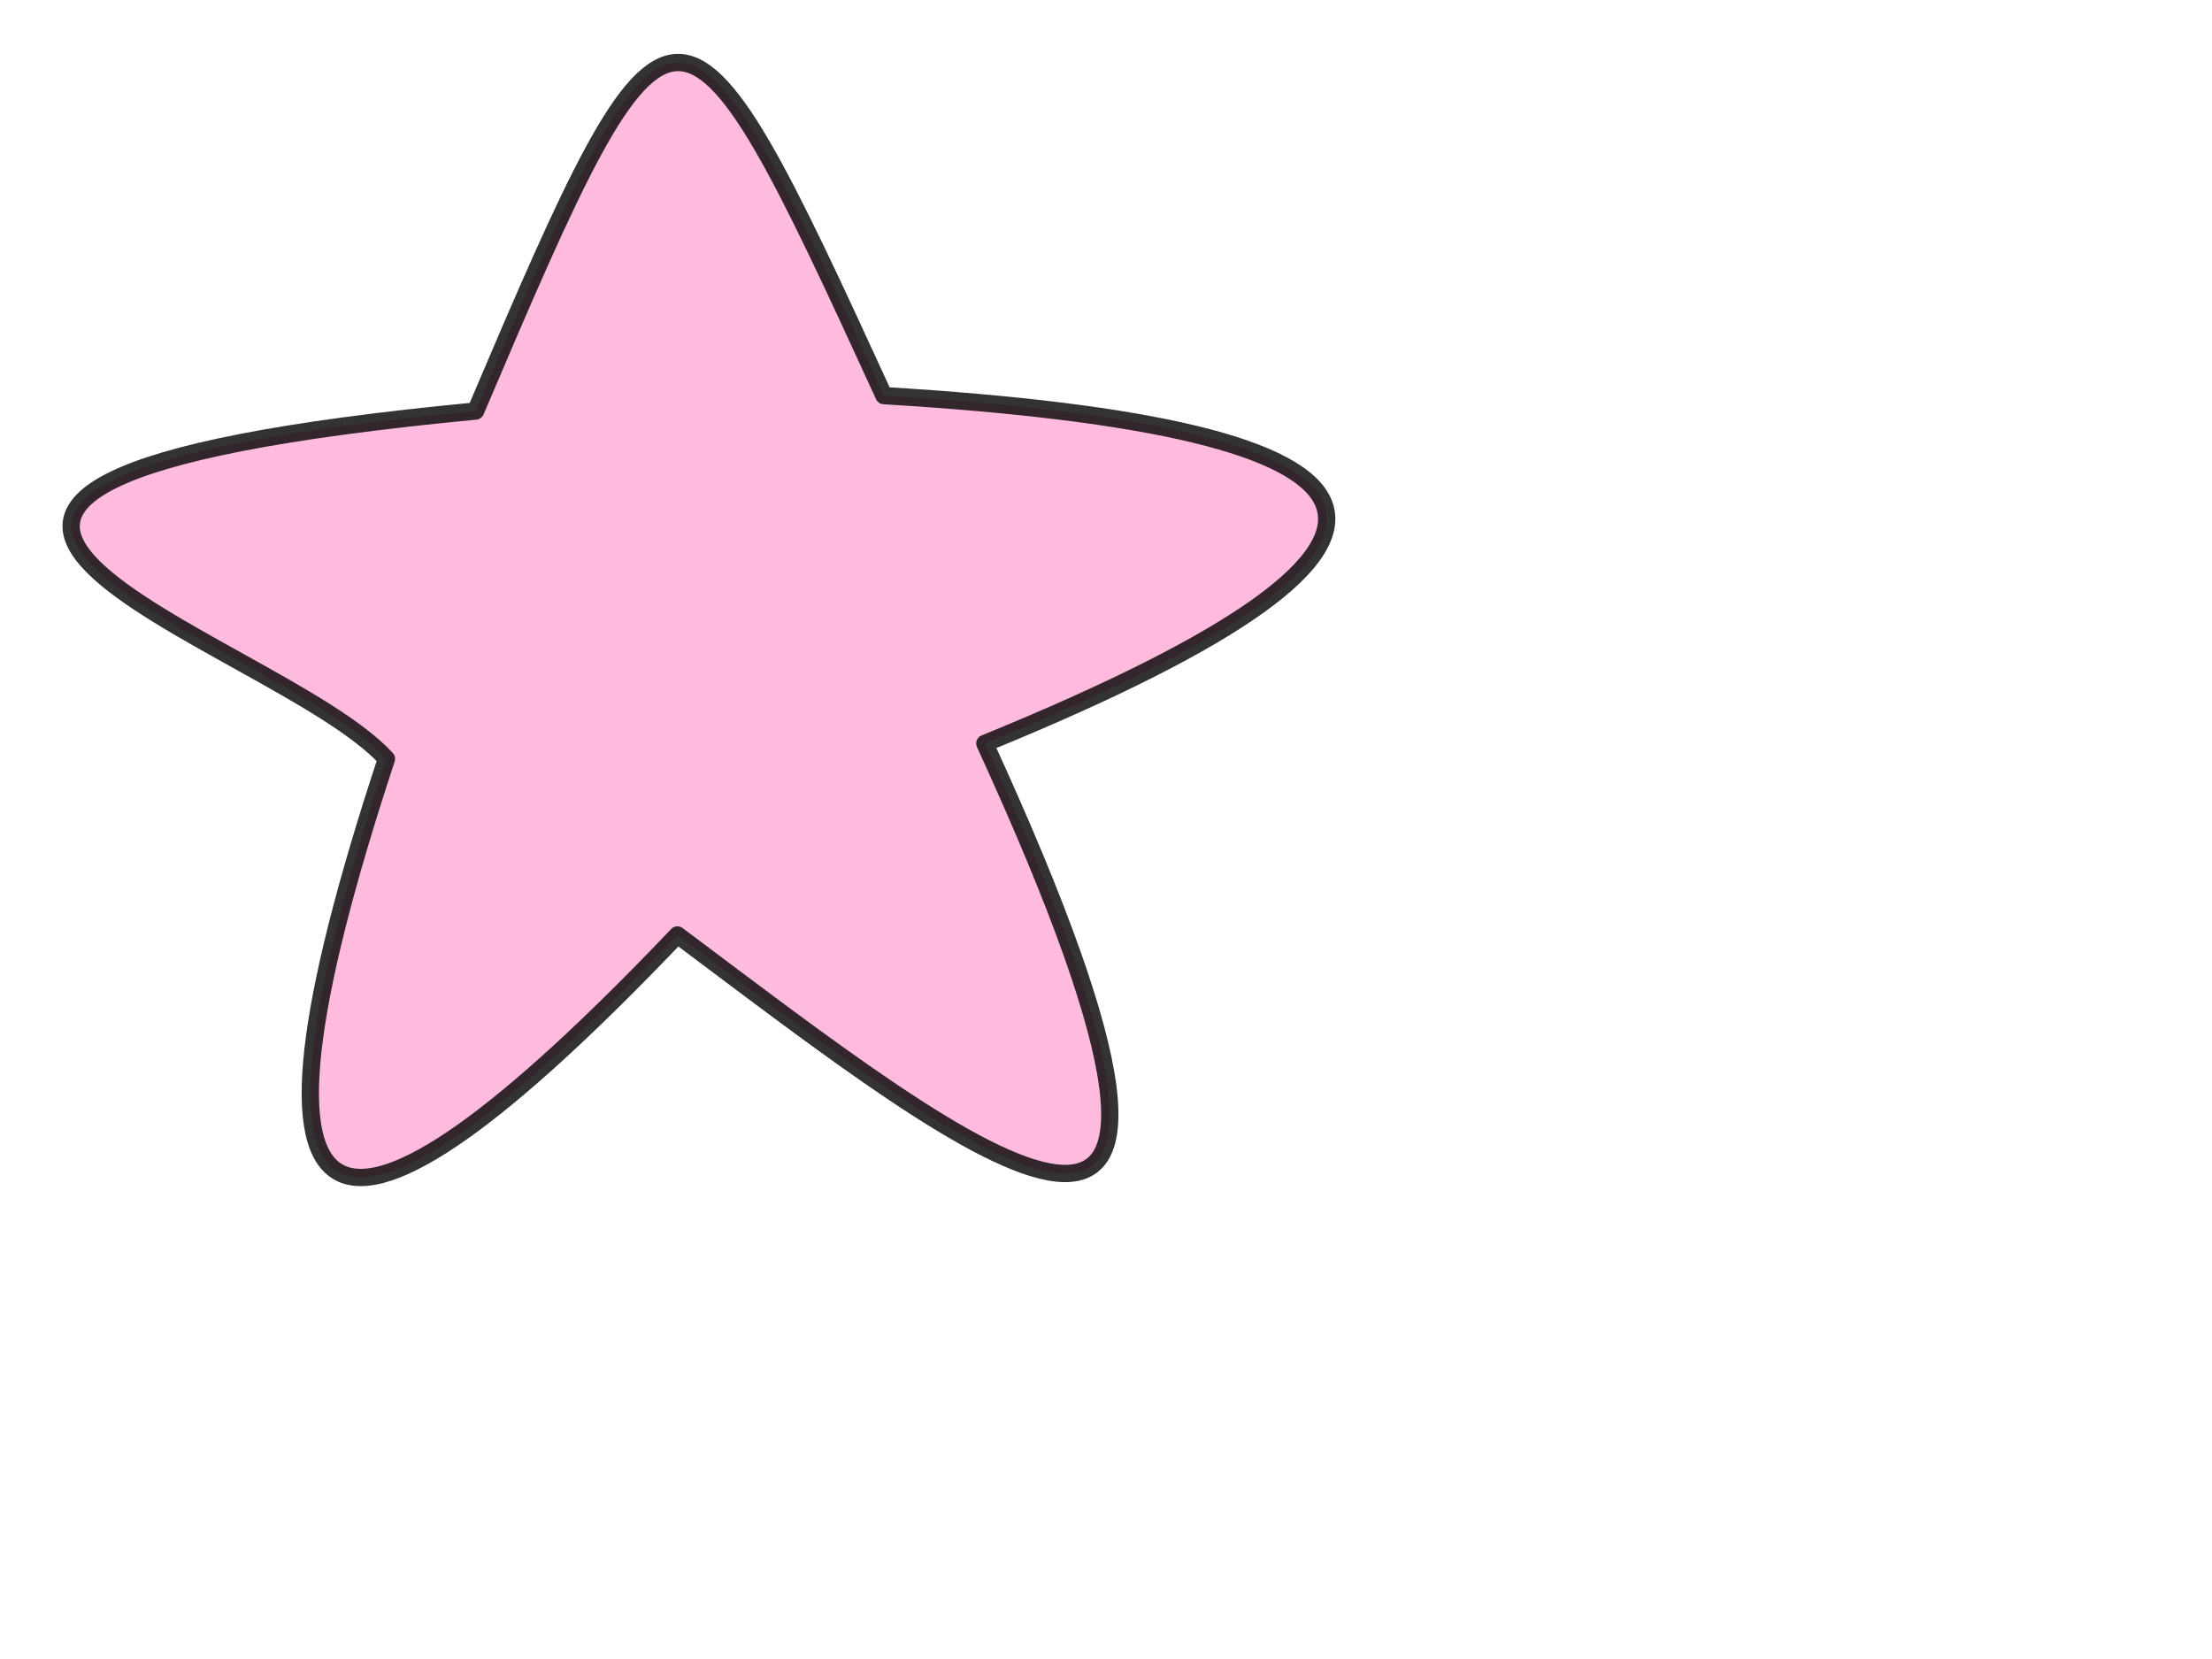
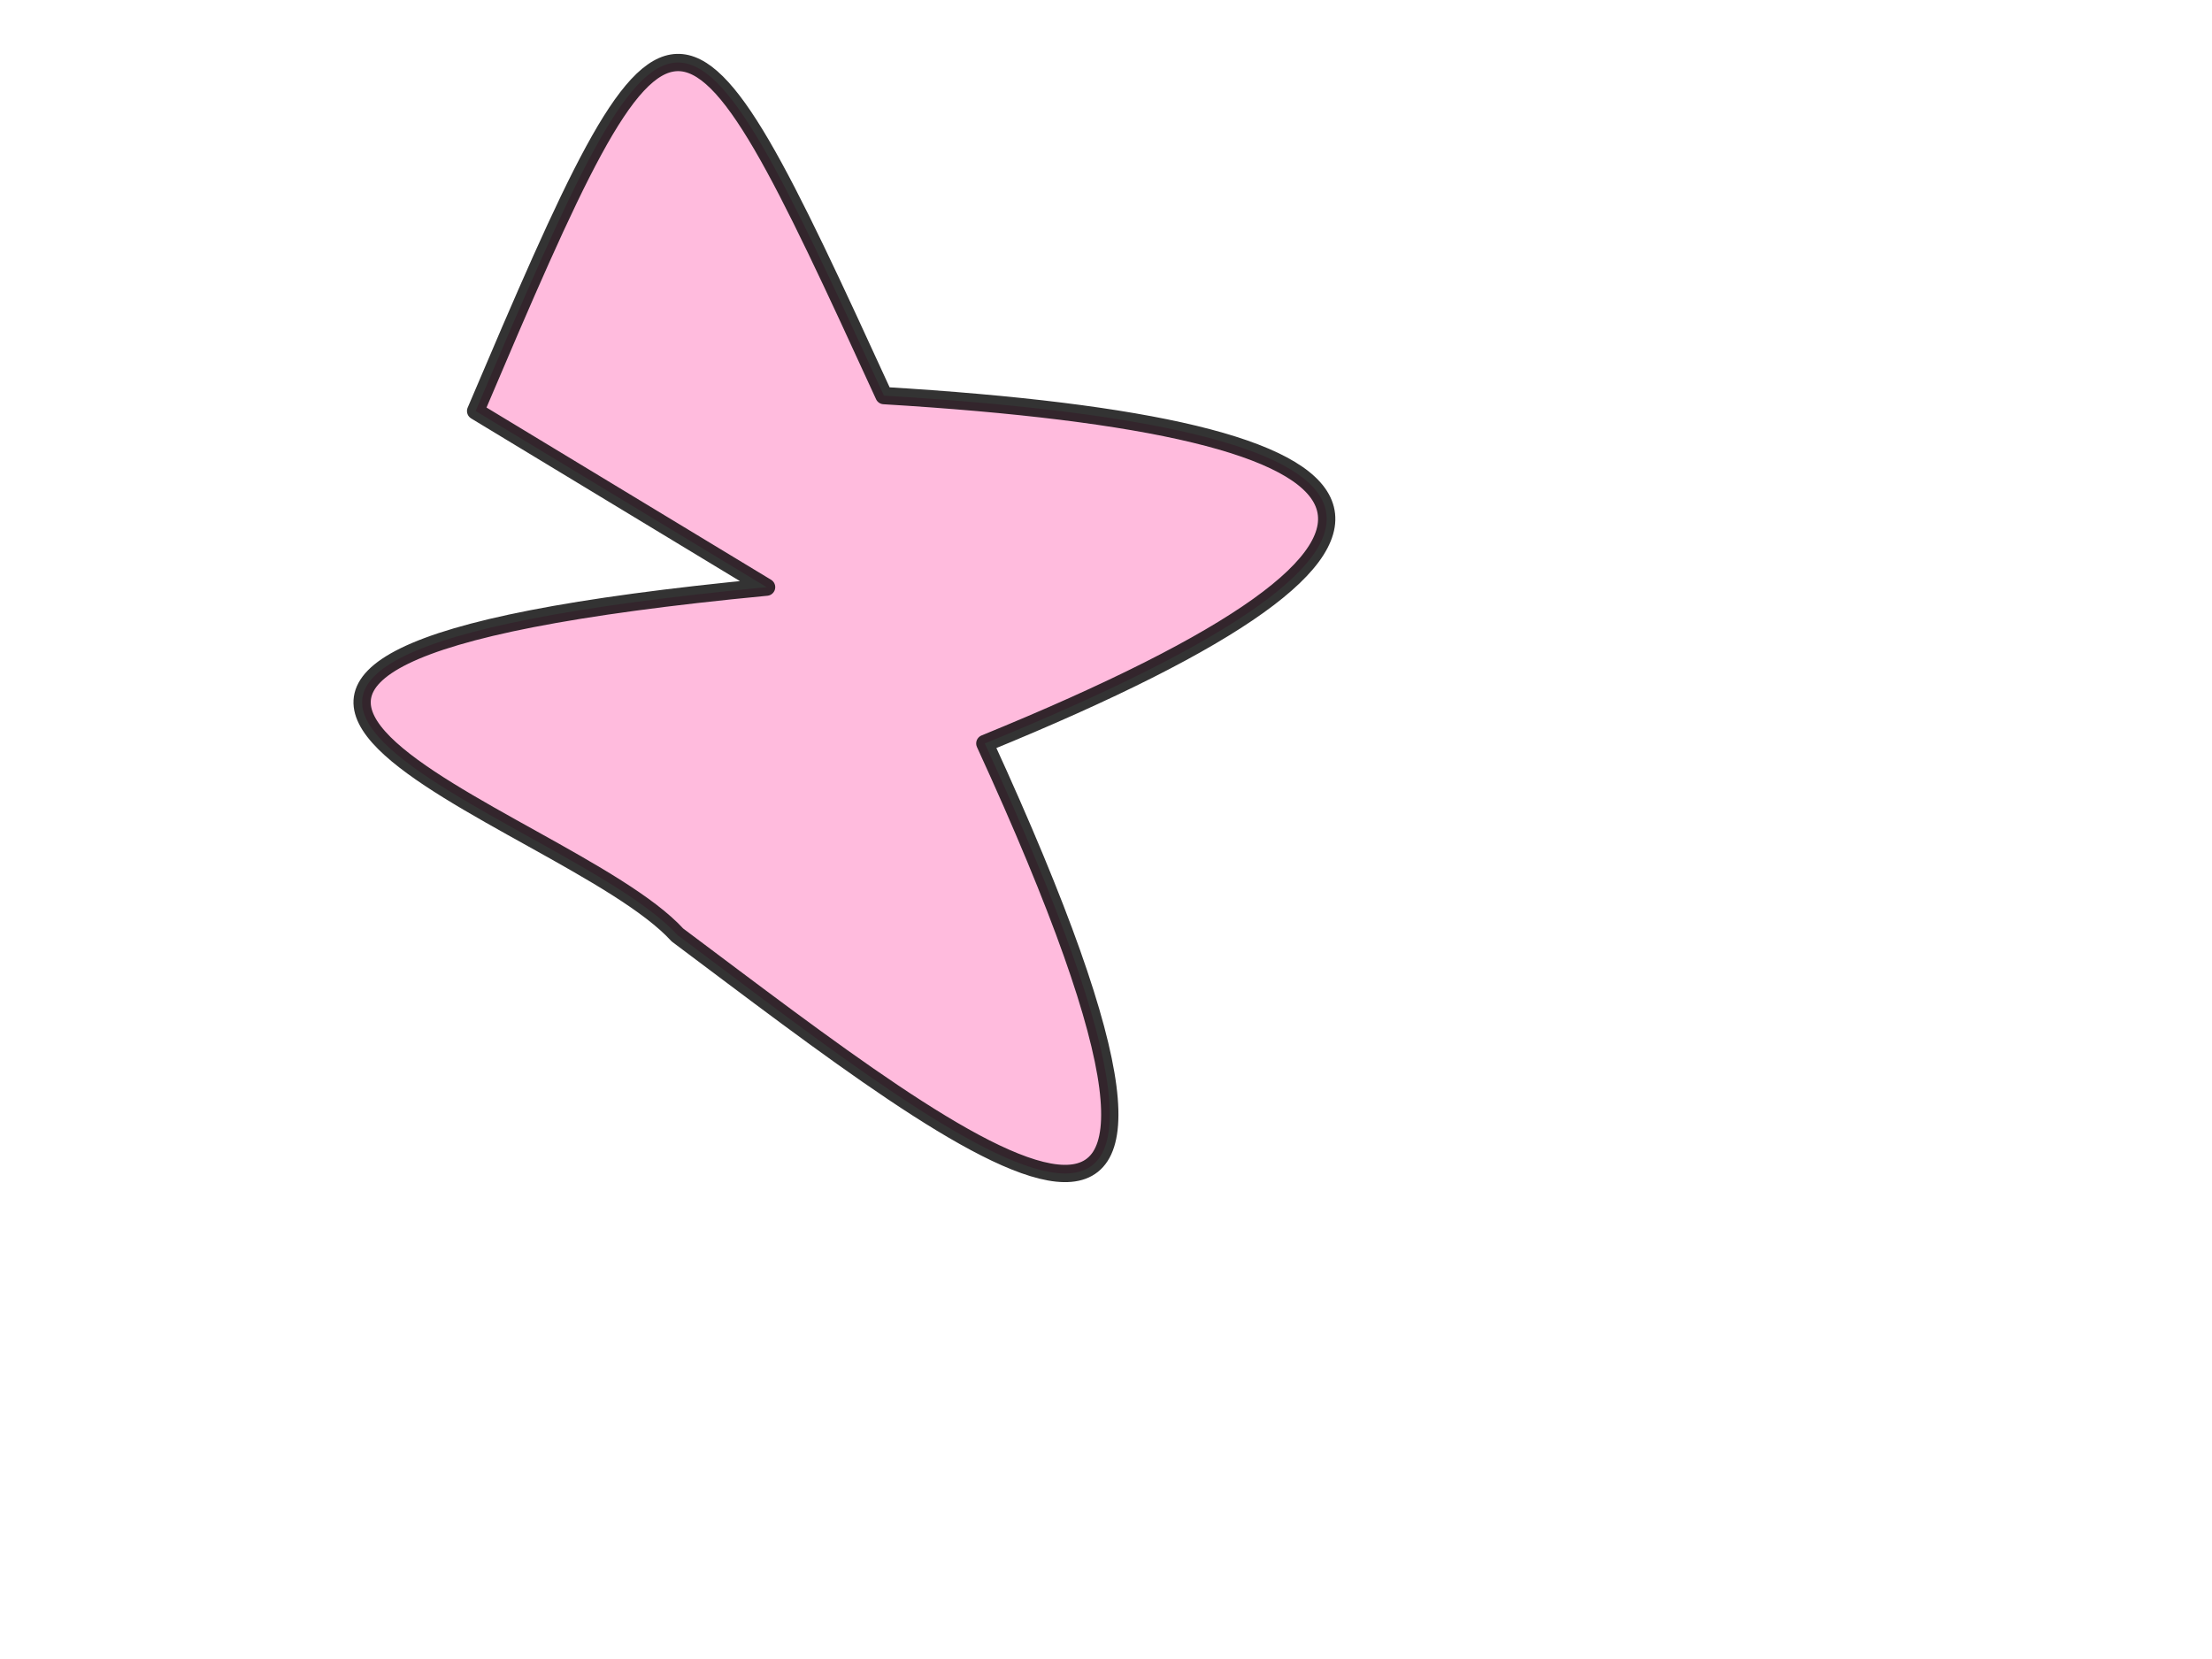
<svg xmlns="http://www.w3.org/2000/svg" width="640" height="480">
  <title>fksk</title>
  <g>
    <title>Layer 1</title>
    <g id="layer1">
-       <path d="m137.613,118.924c56.921,-133.958 59.029,-133.445 118.133,-4.459c153.072,9.243 176.53,40.461 29.194,100.638c88.842,193.637 -3.548,119.353 -88.939,55.415c-100.212,105.185 -132.409,95.201 -84.187,-50.956c-32.637,-35.75 -202.128,-78.813 25.799,-100.638z" id="path3153" stroke-miterlimit="4" stroke-linejoin="round" stroke-linecap="round" stroke-width="5" stroke="#000000" fill-rule="evenodd" fill="#ffaad4" opacity="0.8" />
+       <path d="m137.613,118.924c56.921,-133.958 59.029,-133.445 118.133,-4.459c153.072,9.243 176.53,40.461 29.194,100.638c88.842,193.637 -3.548,119.353 -88.939,55.415c-32.637,-35.75 -202.128,-78.813 25.799,-100.638z" id="path3153" stroke-miterlimit="4" stroke-linejoin="round" stroke-linecap="round" stroke-width="5" stroke="#000000" fill-rule="evenodd" fill="#ffaad4" opacity="0.8" />
    </g>
  </g>
</svg>